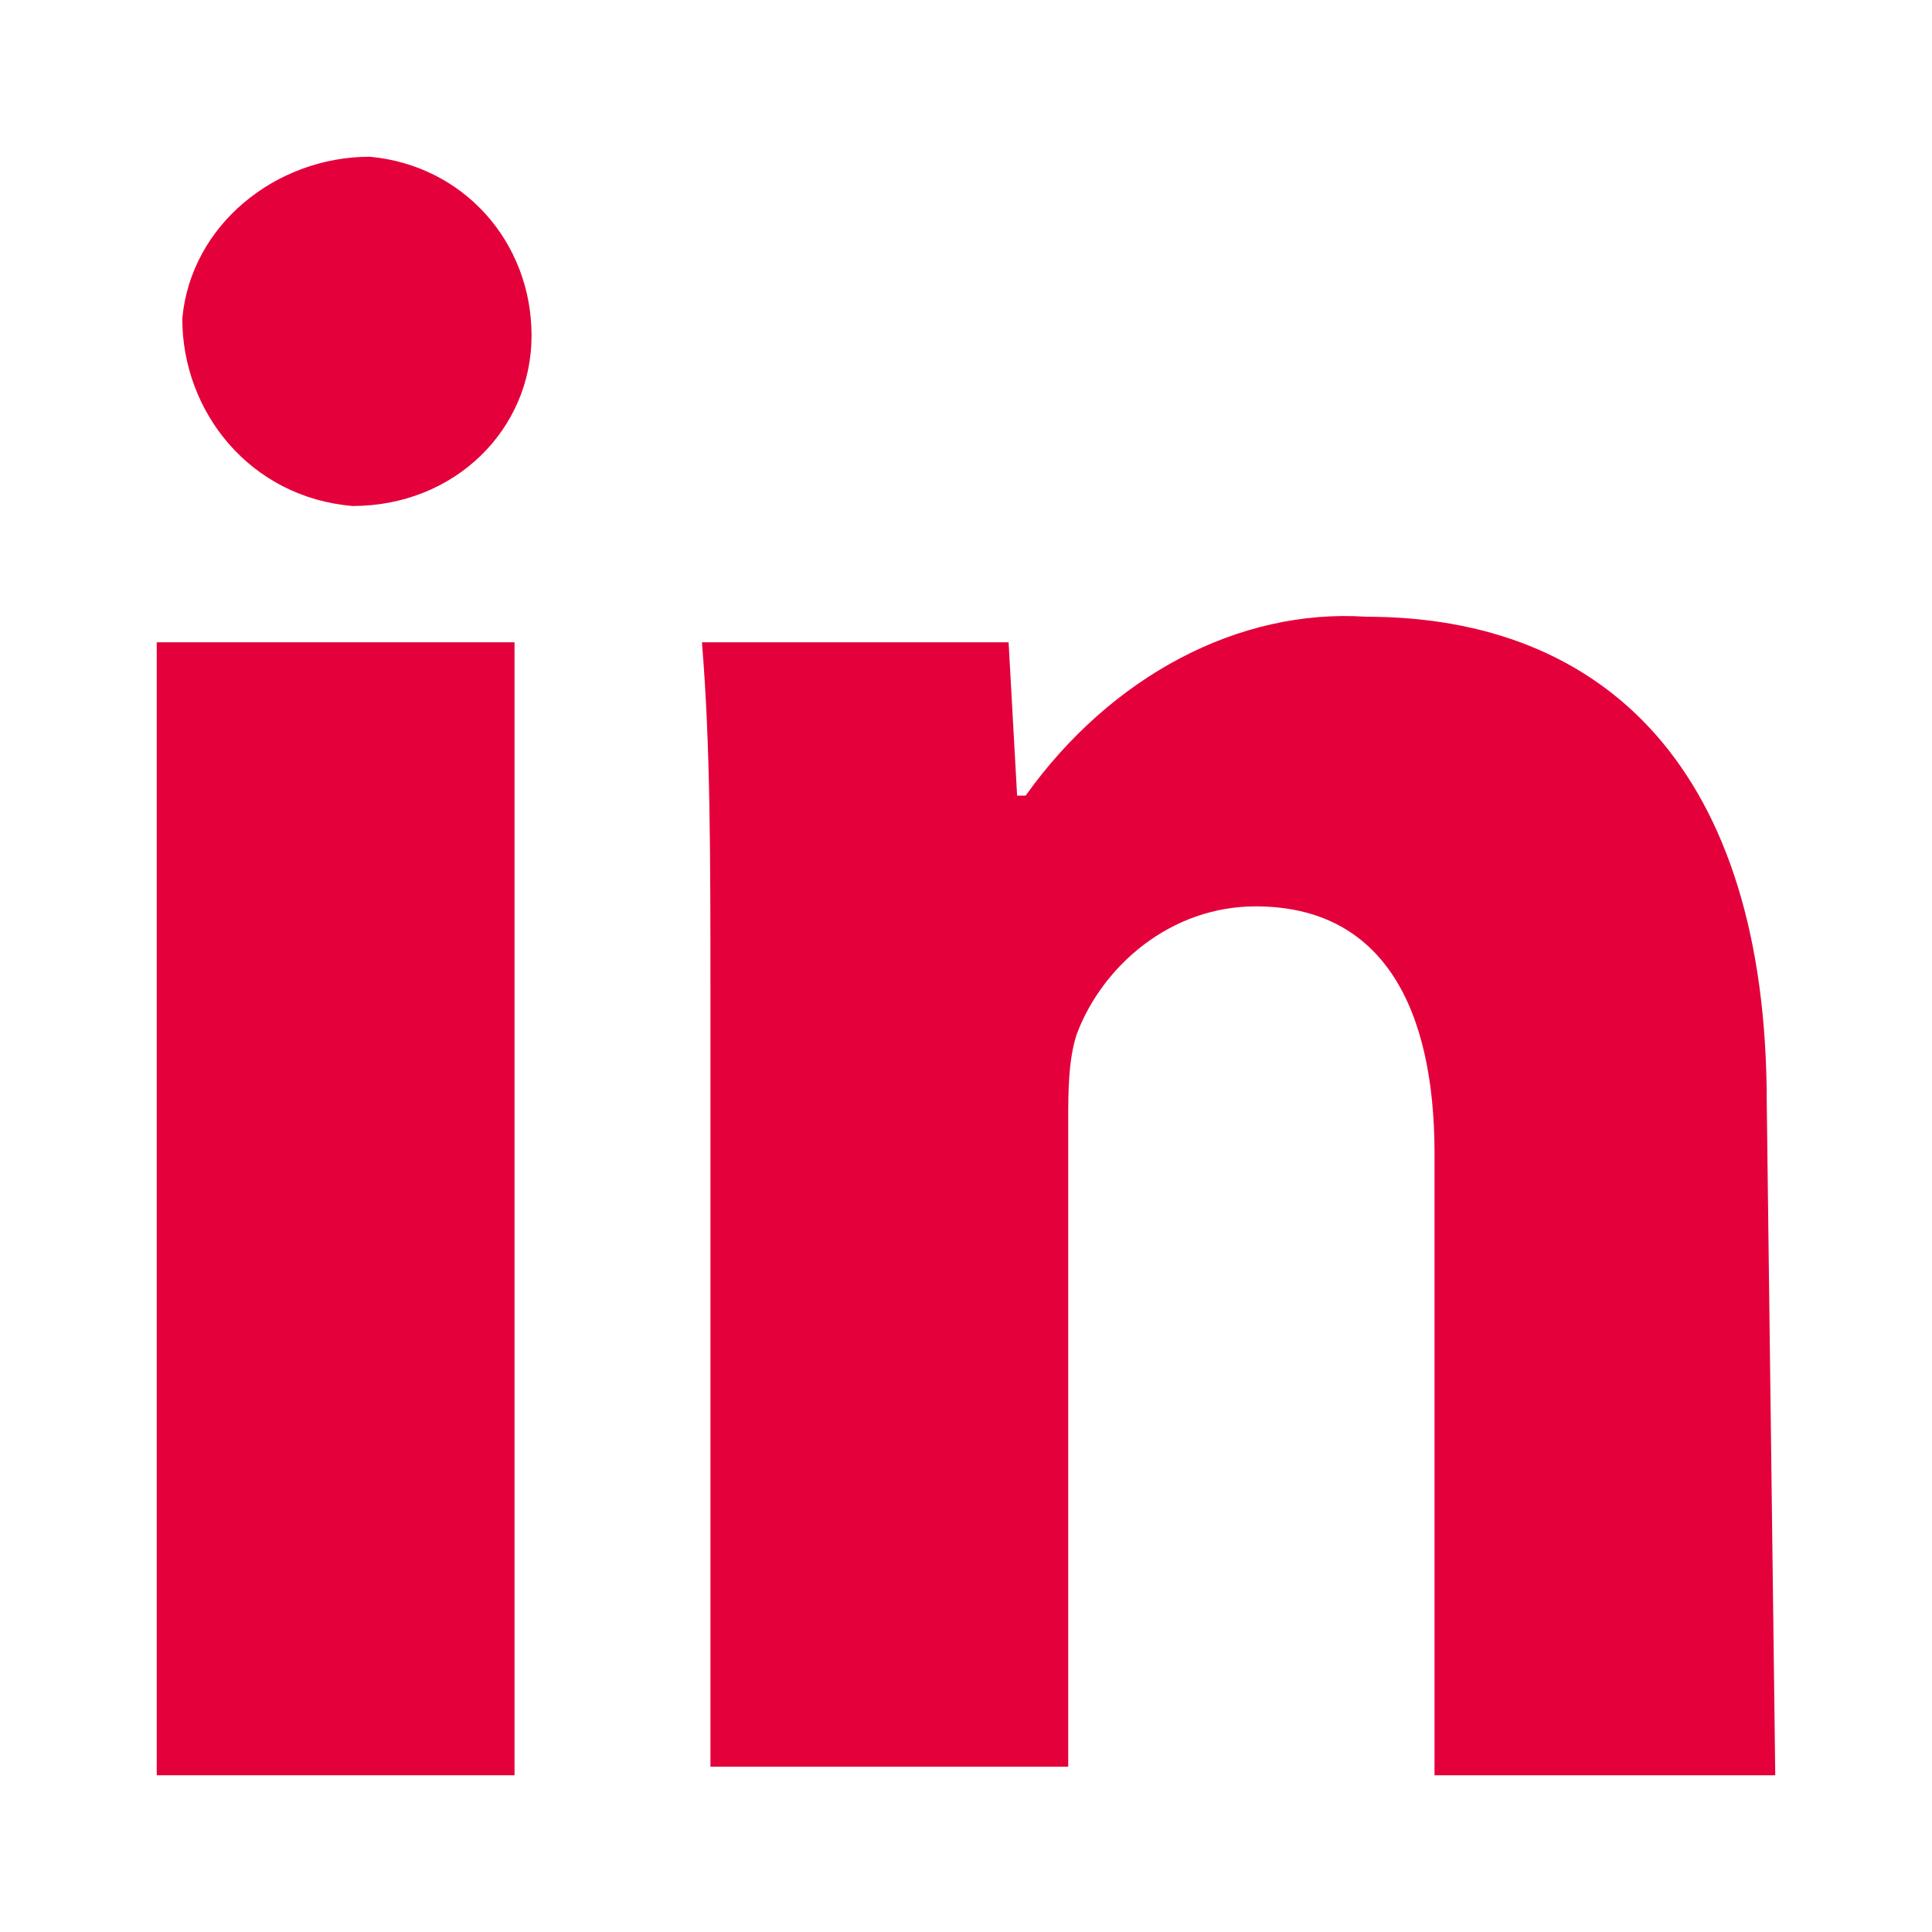
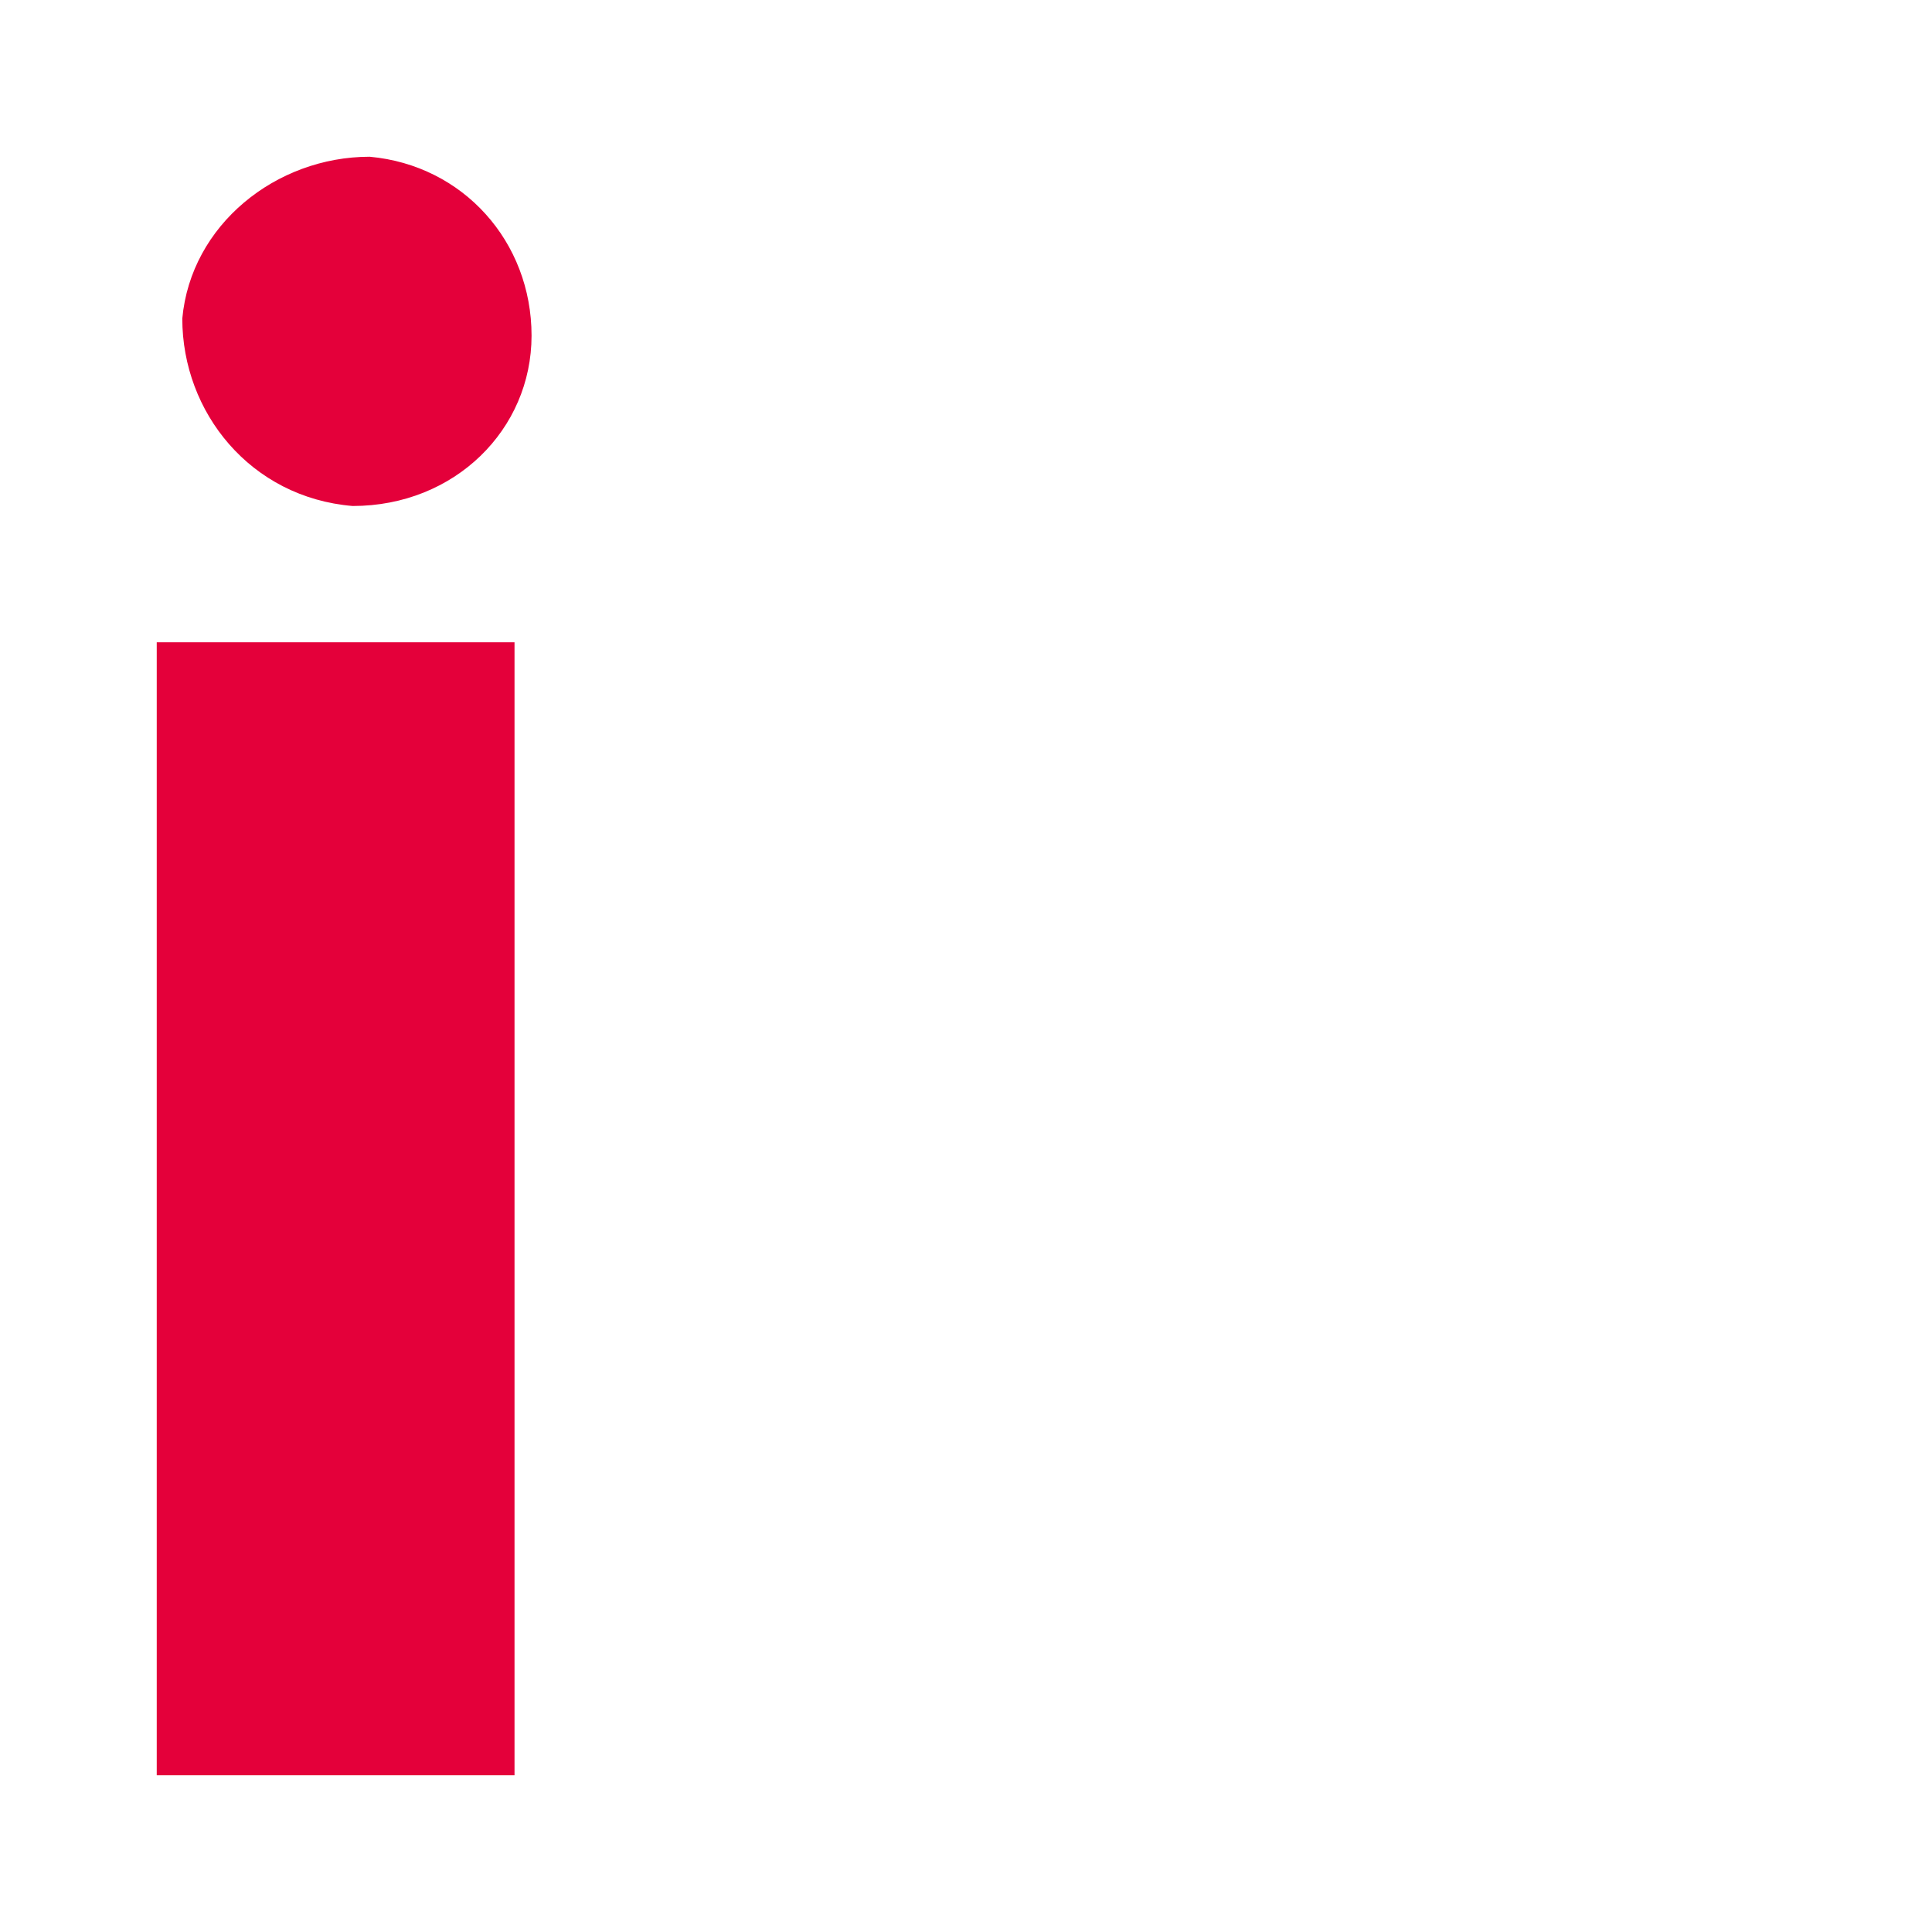
<svg xmlns="http://www.w3.org/2000/svg" id="Calque_1" viewBox="0 0 22.68 22.68">
  <style type="text/css">
	path{fill:#e4003a;}
	rect{fill:#e4003a;}
</style>
  <rect x="1.84" y="7.54" width="4.2" height="13.3" />
  <path d="M4.14,5.94h0c-1.2-.1-2-1.1-2-2.2,.1-1.1,1.1-1.9,2.2-1.9,1.1,.1,1.9,1,1.9,2.1s-.9,2-2.1,2Z" />
-   <path d="M16.84,20.84v-7.3c0-1.7-.6-2.9-2.1-2.9-1,0-1.8,.7-2.1,1.5-.1,.3-.1,.7-.1,1v7.6h-4.2V11.74c0-1.7,0-3-.1-4.2h3.6l.1,1.8h.1c1-1.4,2.5-2.2,4-2.1,2.8,0,4.7,1.8,4.7,5.7l.1,7.9h-4Z" />
</svg>